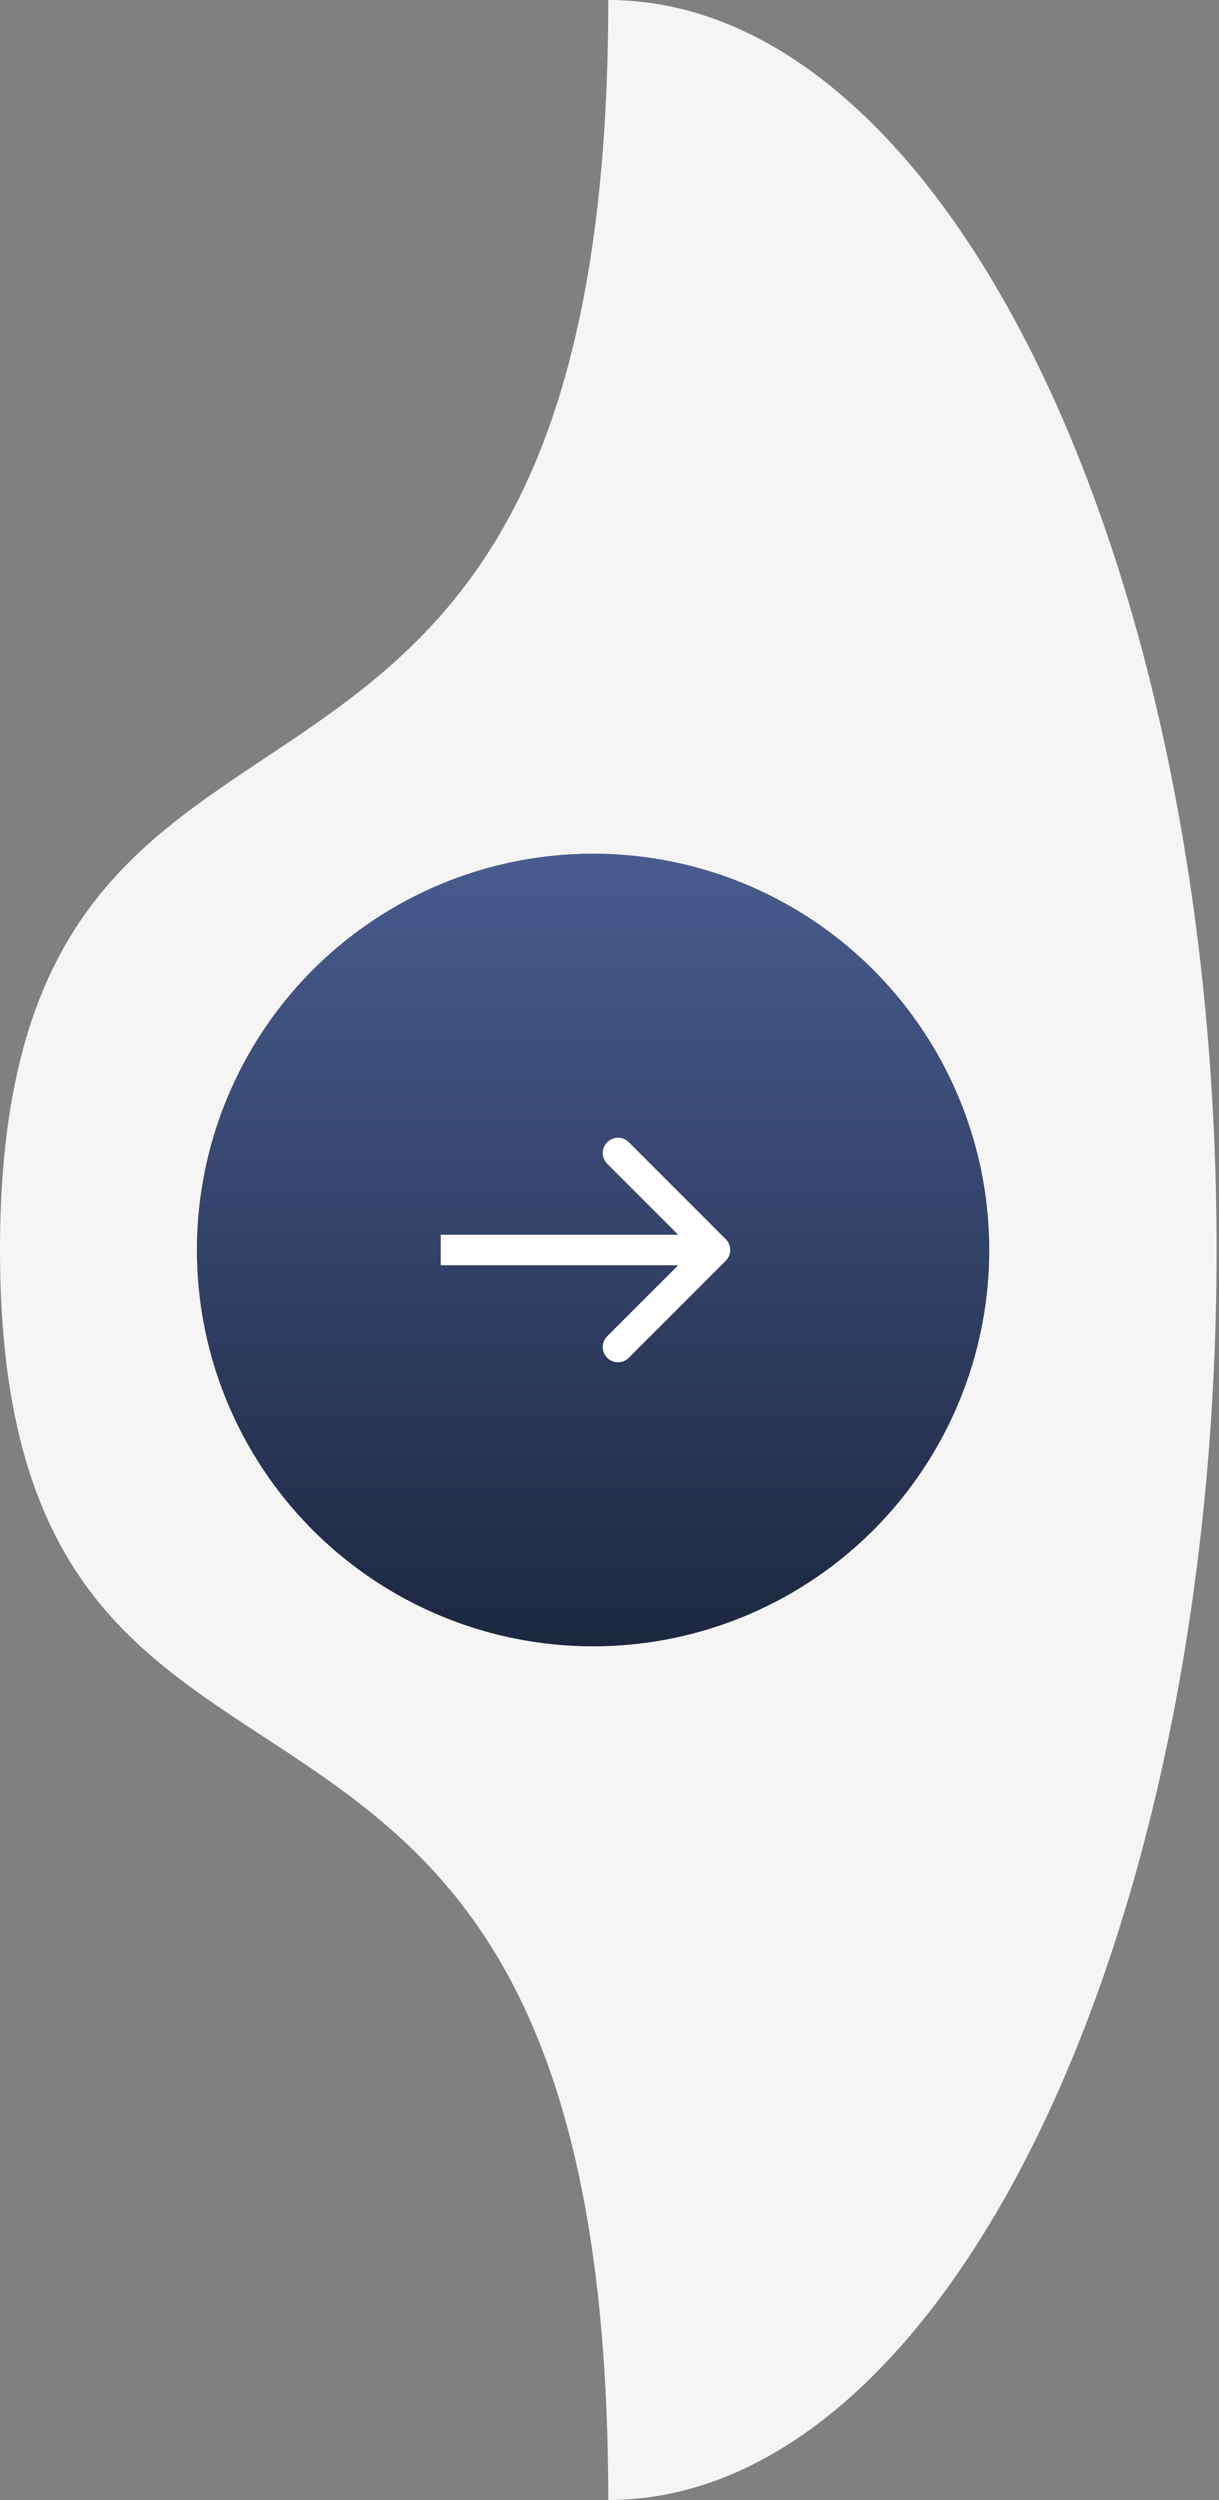
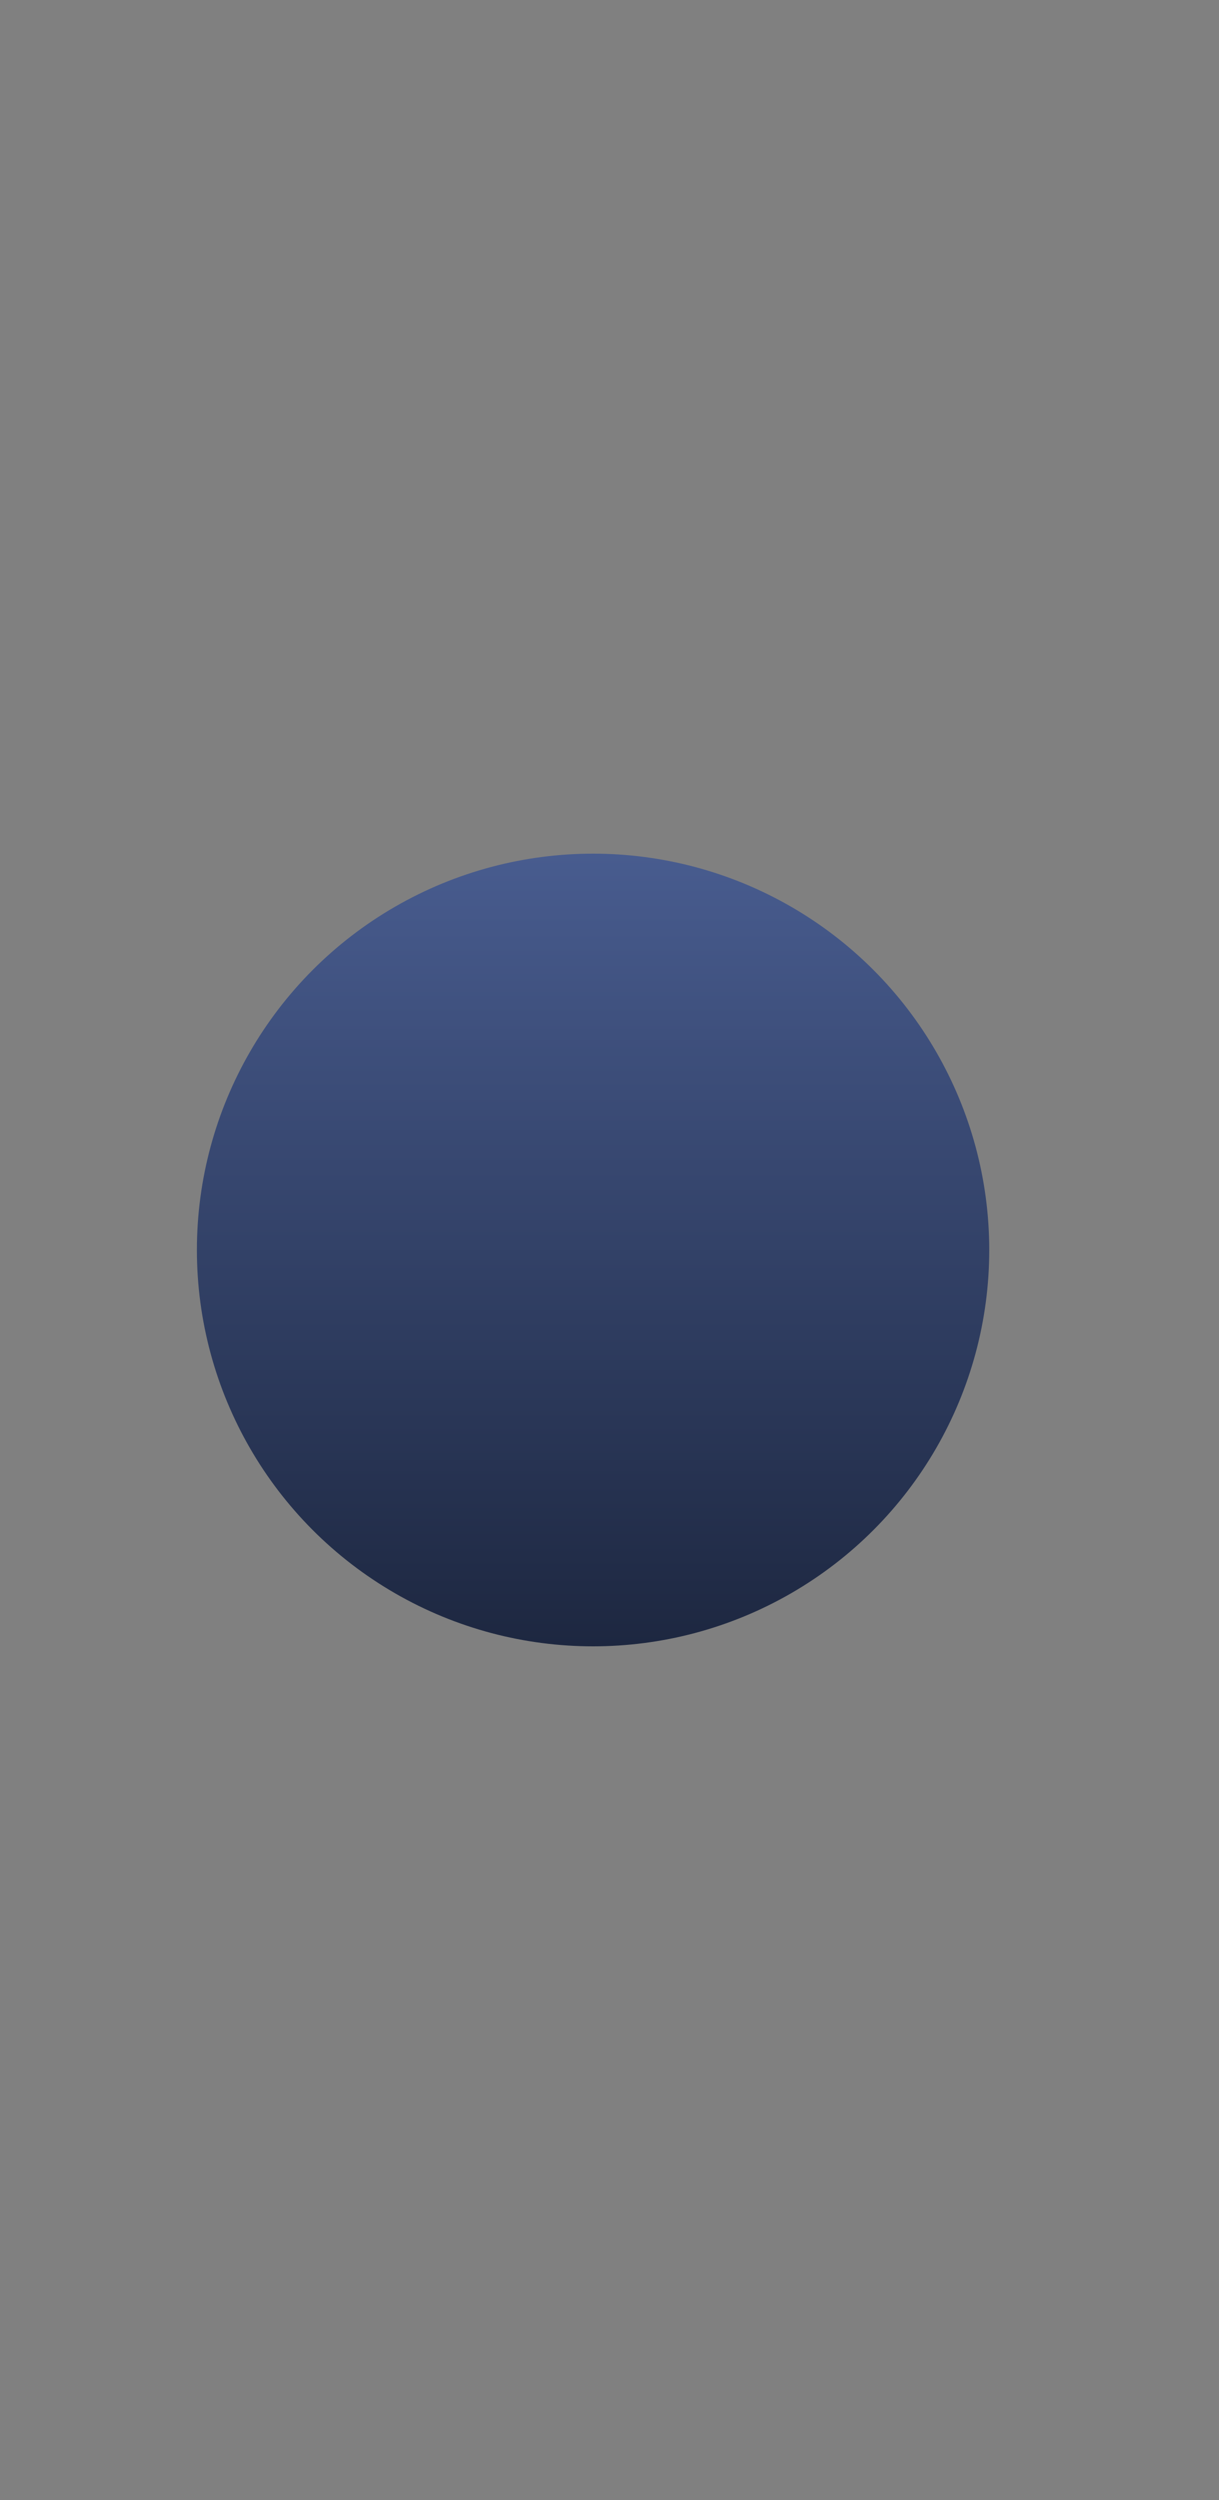
<svg xmlns="http://www.w3.org/2000/svg" width="40" height="82" viewBox="0 0 40 82" fill="none">
  <rect x="0" y="0" width="40" height="82" fill="#808080" stroke="none" />
-   <path d="M19.96 82C30.984 82 39.921 63.644 39.921 41C39.921 18.356 30.984 1.35437e-06 19.96 8.72502e-07C19.96 31.98 -8.02381e-07 18.356 -1.79217e-06 41C-2.78195e-06 63.644 19.96 49.61 19.96 82Z" fill="#F5F5F5" />
  <circle cx="19.461" cy="41" r="13" fill="url(#paint0_linear_8272_4341)" />
-   <path d="M23.814 41.354C24.01 41.158 24.01 40.842 23.814 40.646L20.633 37.465C20.437 37.269 20.121 37.269 19.925 37.465C19.73 37.66 19.73 37.976 19.925 38.172L22.754 41L19.925 43.828C19.73 44.024 19.73 44.34 19.925 44.535C20.121 44.731 20.437 44.731 20.633 44.535L23.814 41.354ZM14.461 41L14.461 41.5L23.461 41.5L23.461 41L23.461 40.5L14.461 40.5L14.461 41Z" fill="white" />
  <defs>
    <linearGradient id="paint0_linear_8272_4341" x1="19.461" y1="28" x2="19.461" y2="54" gradientUnits="userSpaceOnUse">
      <stop stop-color="#485C8F" />
      <stop offset="1" stop-color="#1D2740" />
    </linearGradient>
  </defs>
</svg>